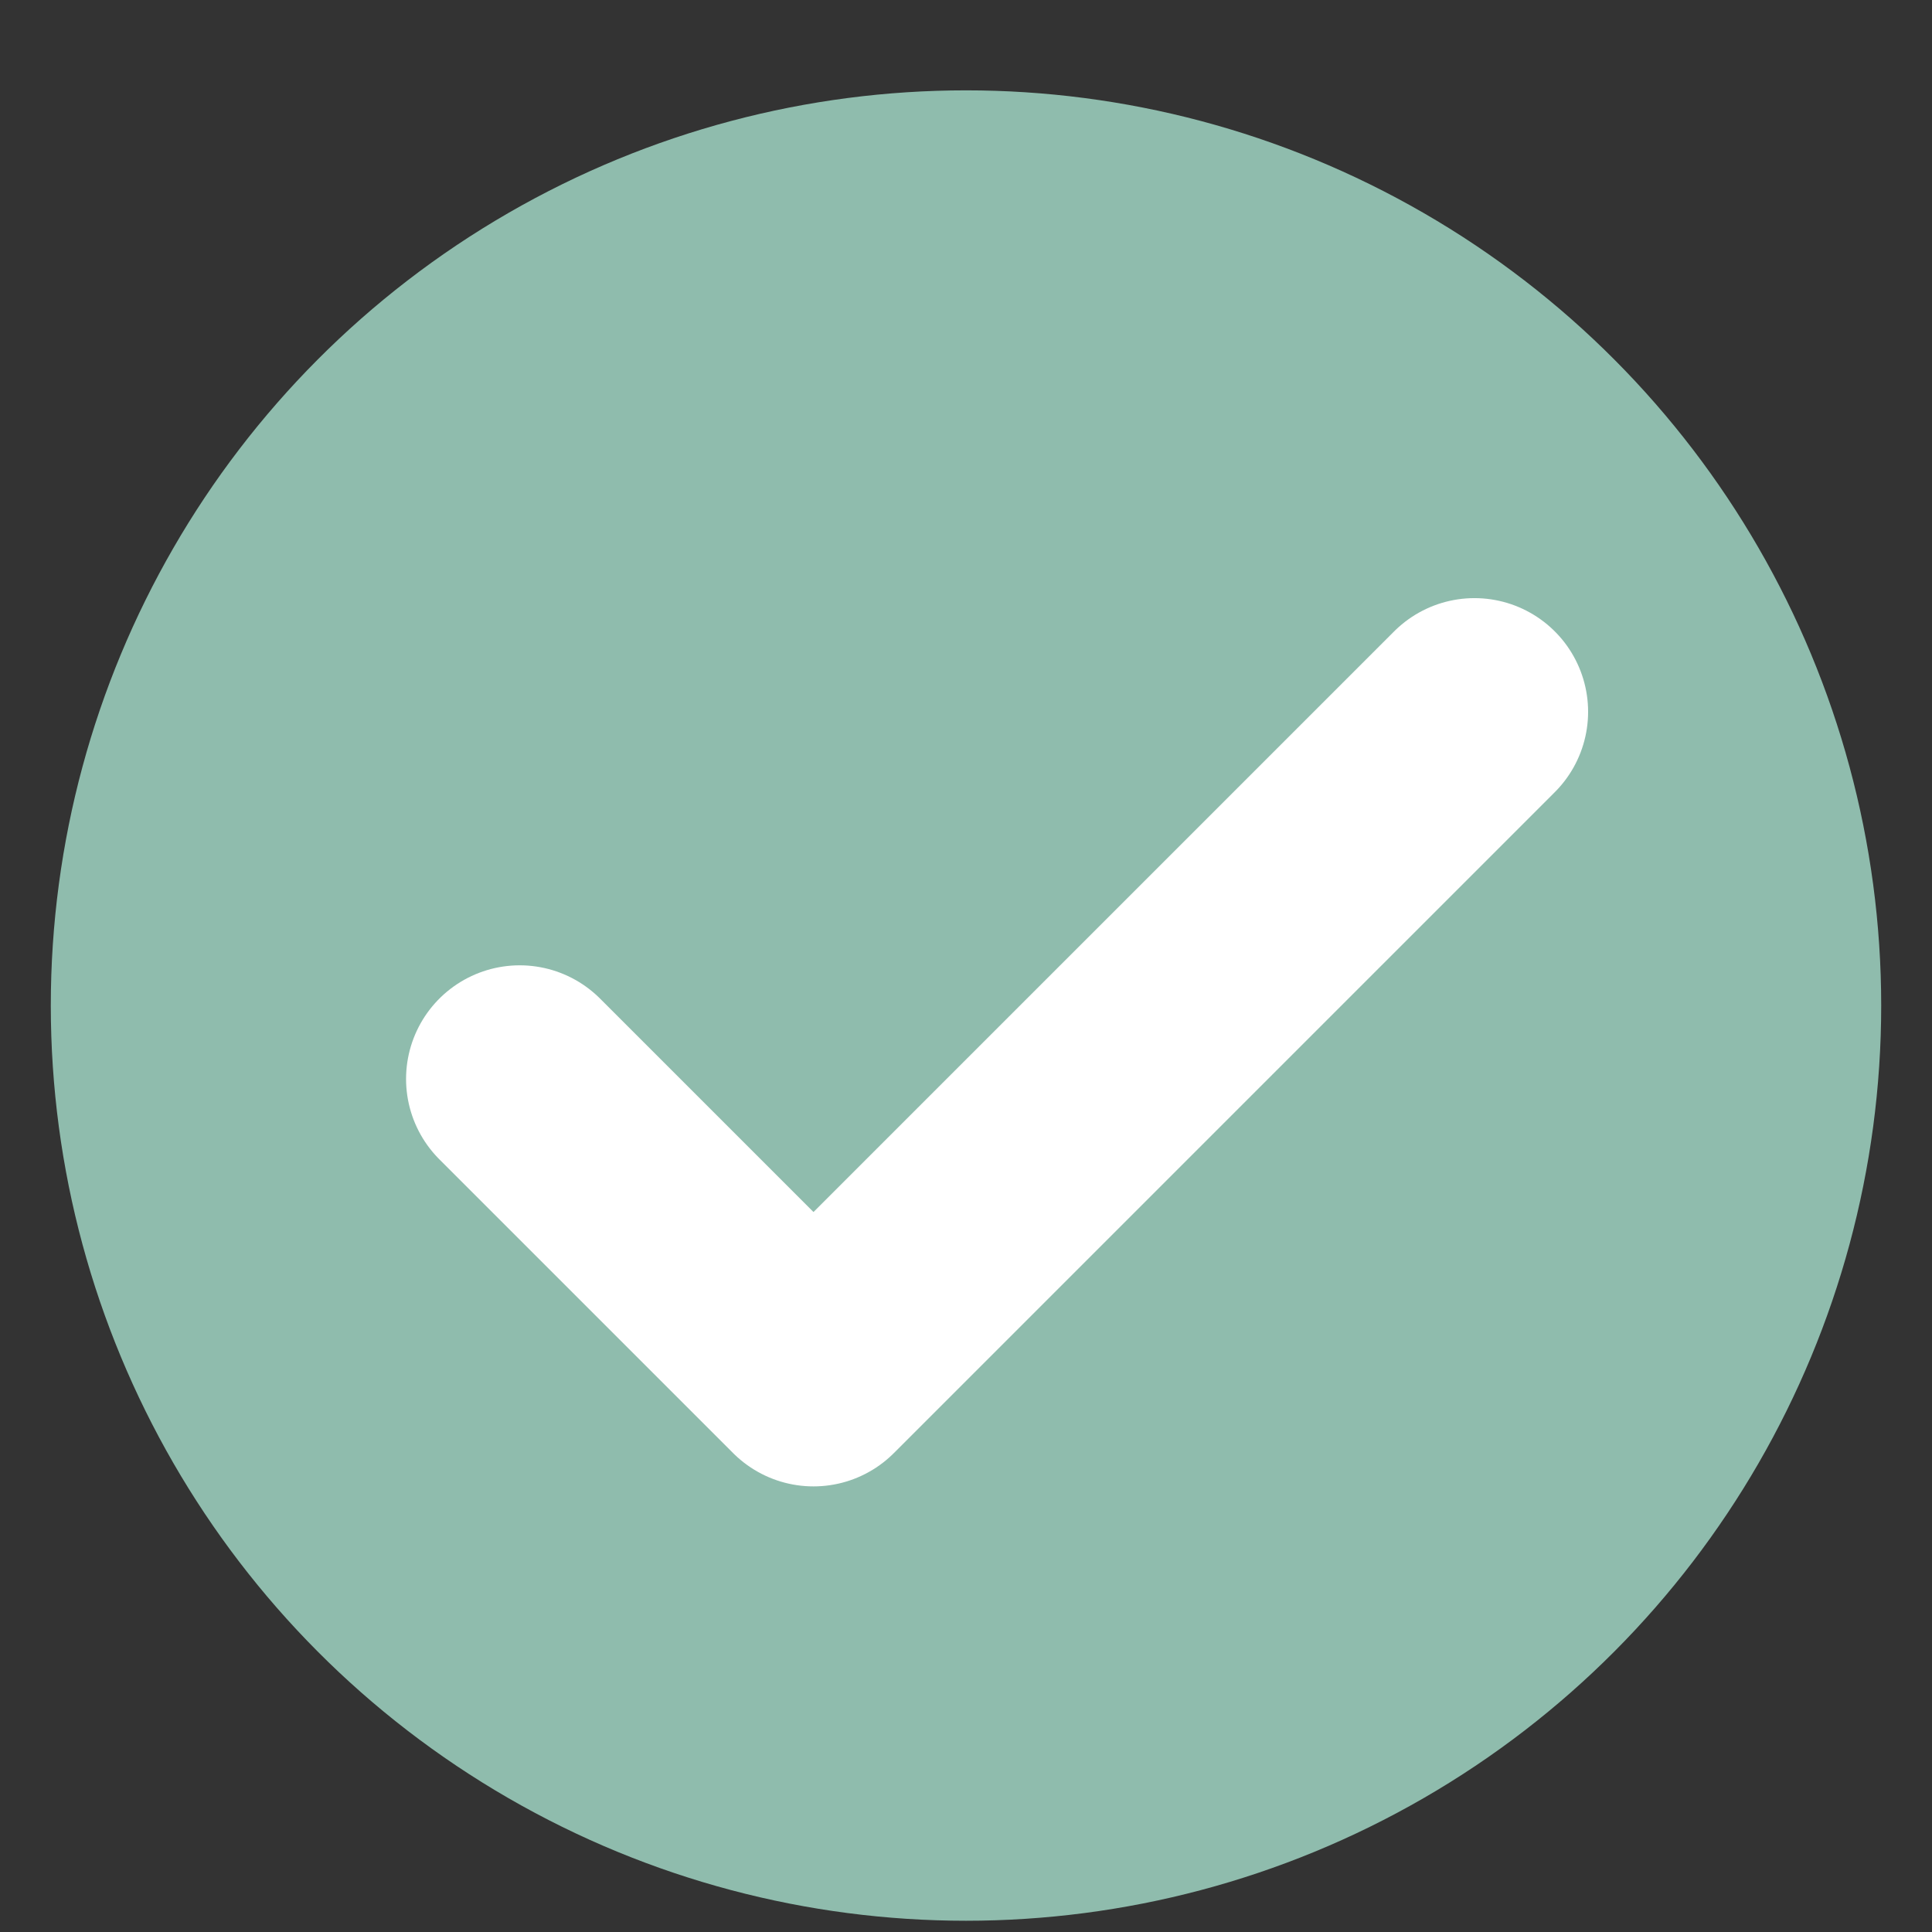
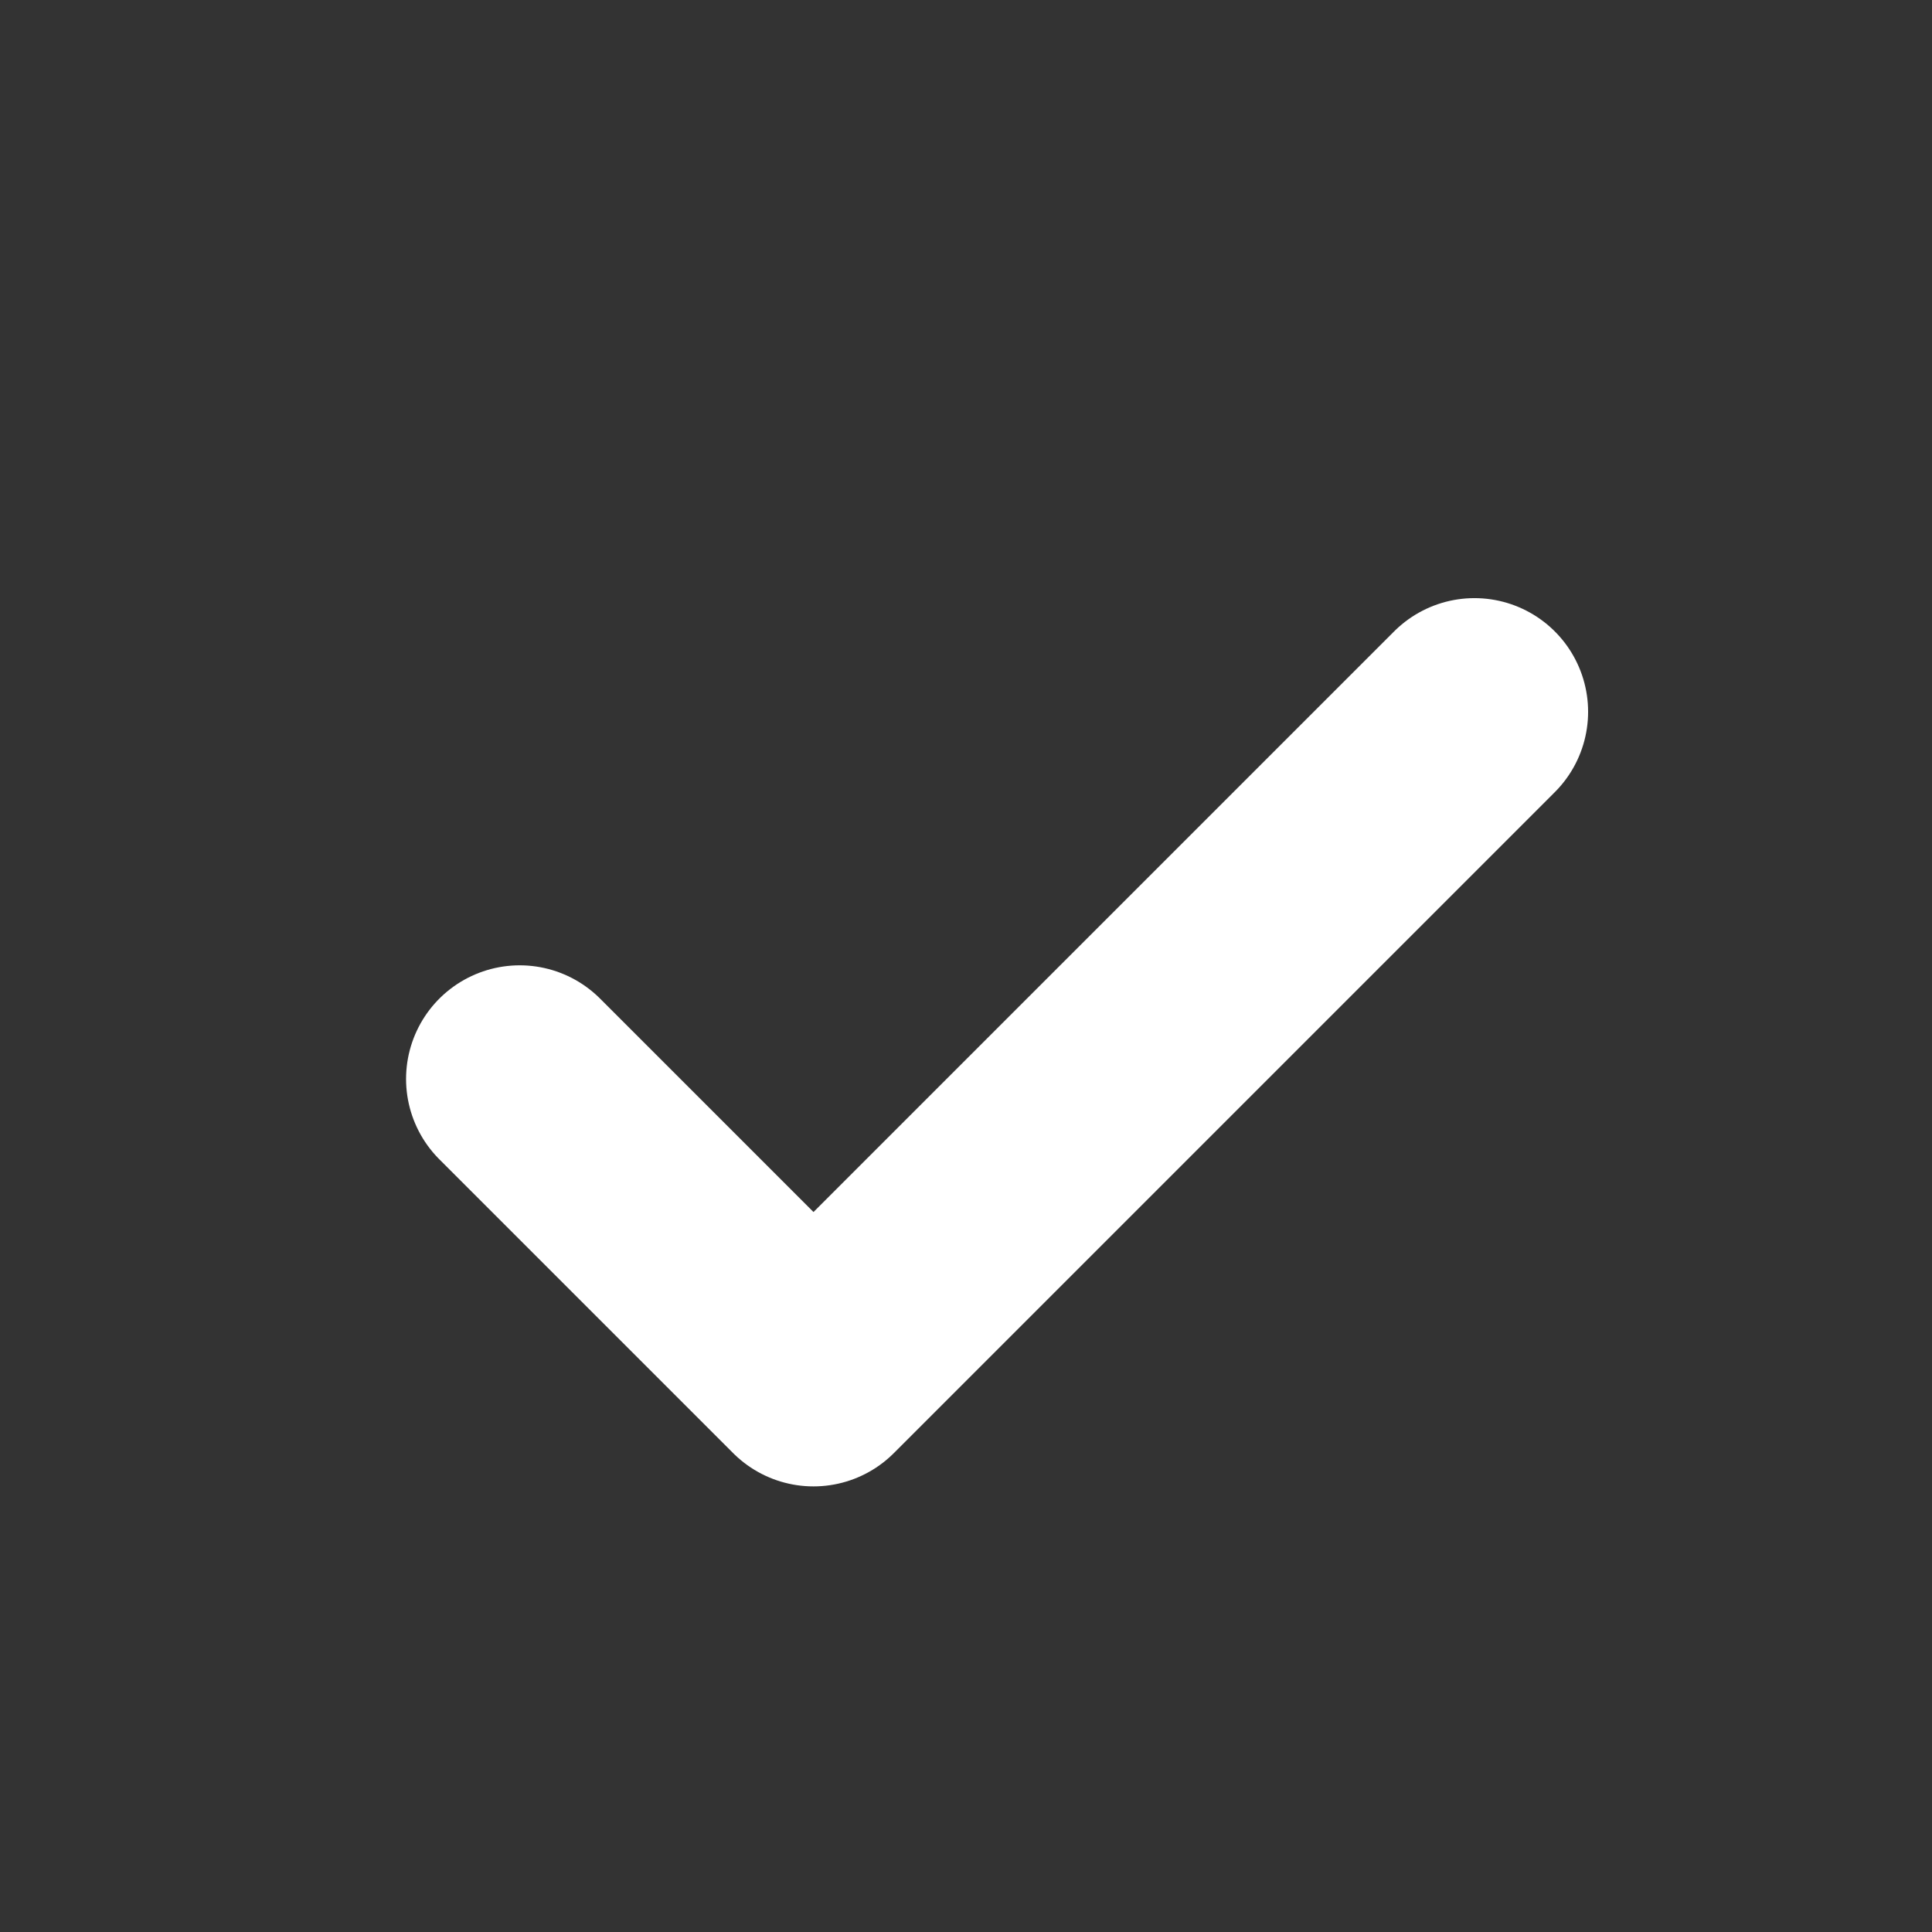
<svg xmlns="http://www.w3.org/2000/svg" width="17" height="17" viewBox="0 0 17 17" fill="none">
  <rect x="0" y="0" width="17" height="17" fill="#333333" stroke="none" />
-   <circle cx="8.5" cy="8.848" r="8.053" fill="#8FBCAD" />
  <path d="M12.974 6.263L7.158 12.079L4.573 9.494" stroke="white" stroke-width="2" stroke-linecap="round" stroke-linejoin="round" />
</svg>